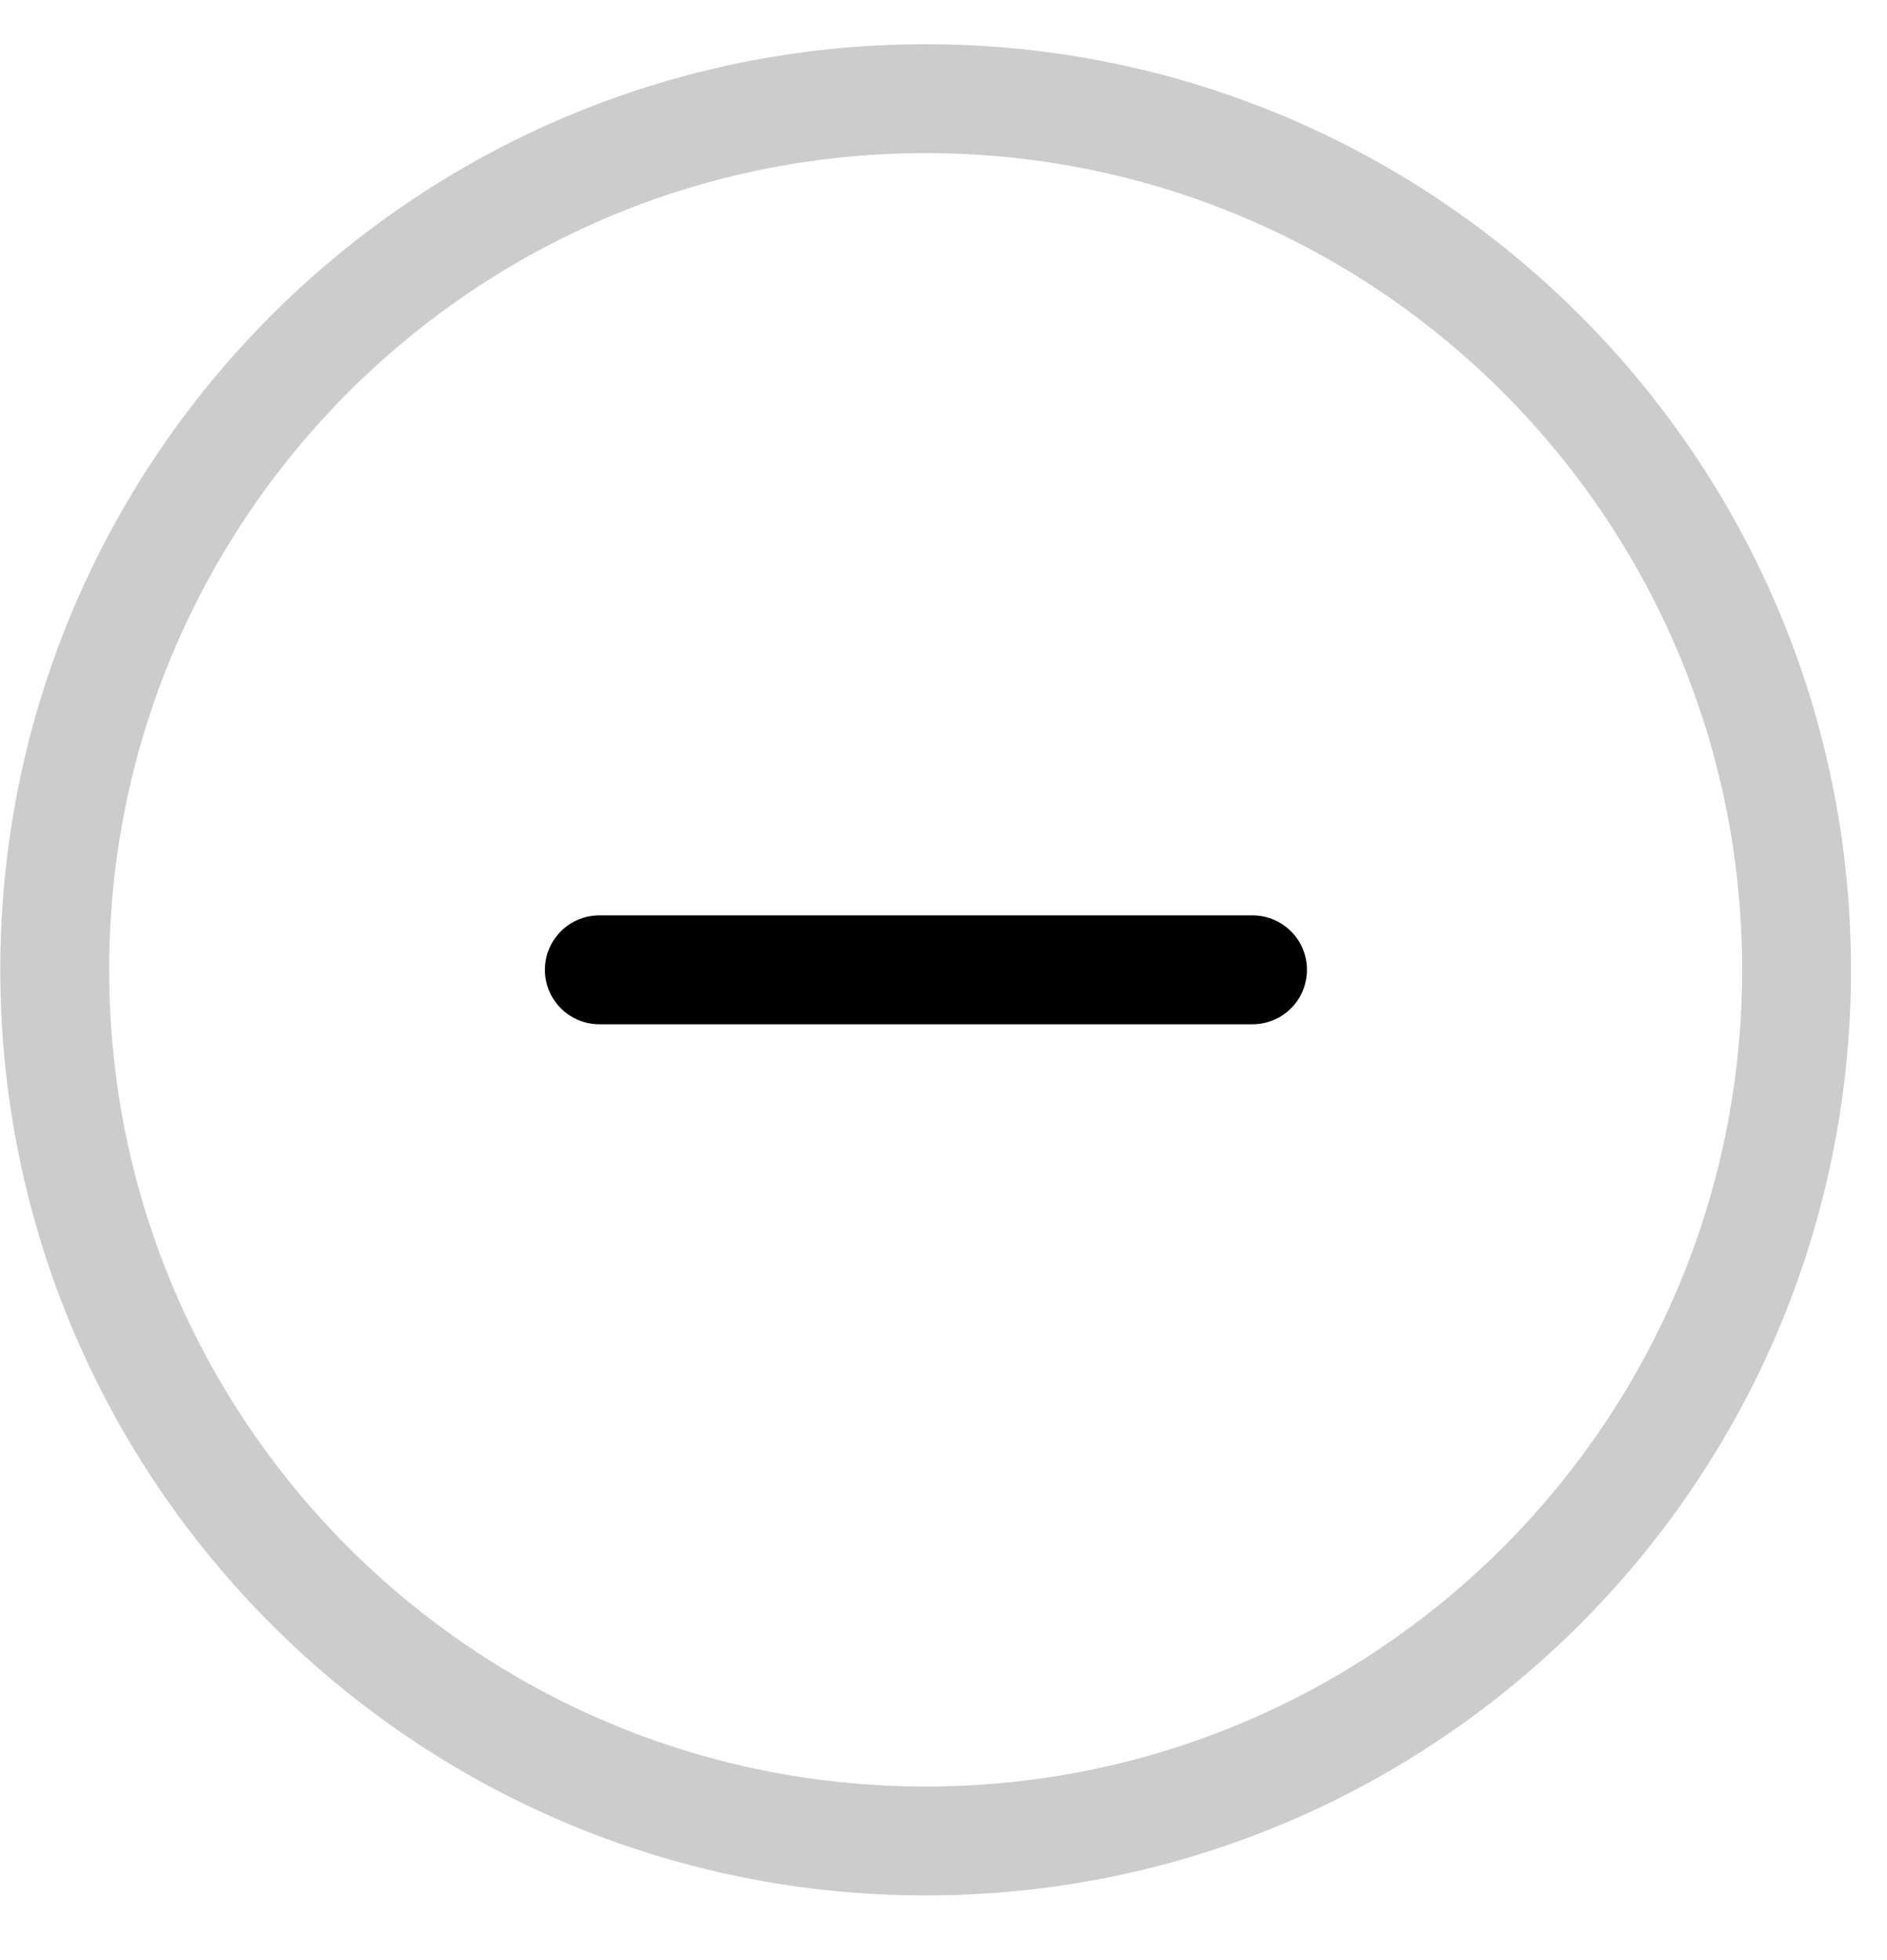
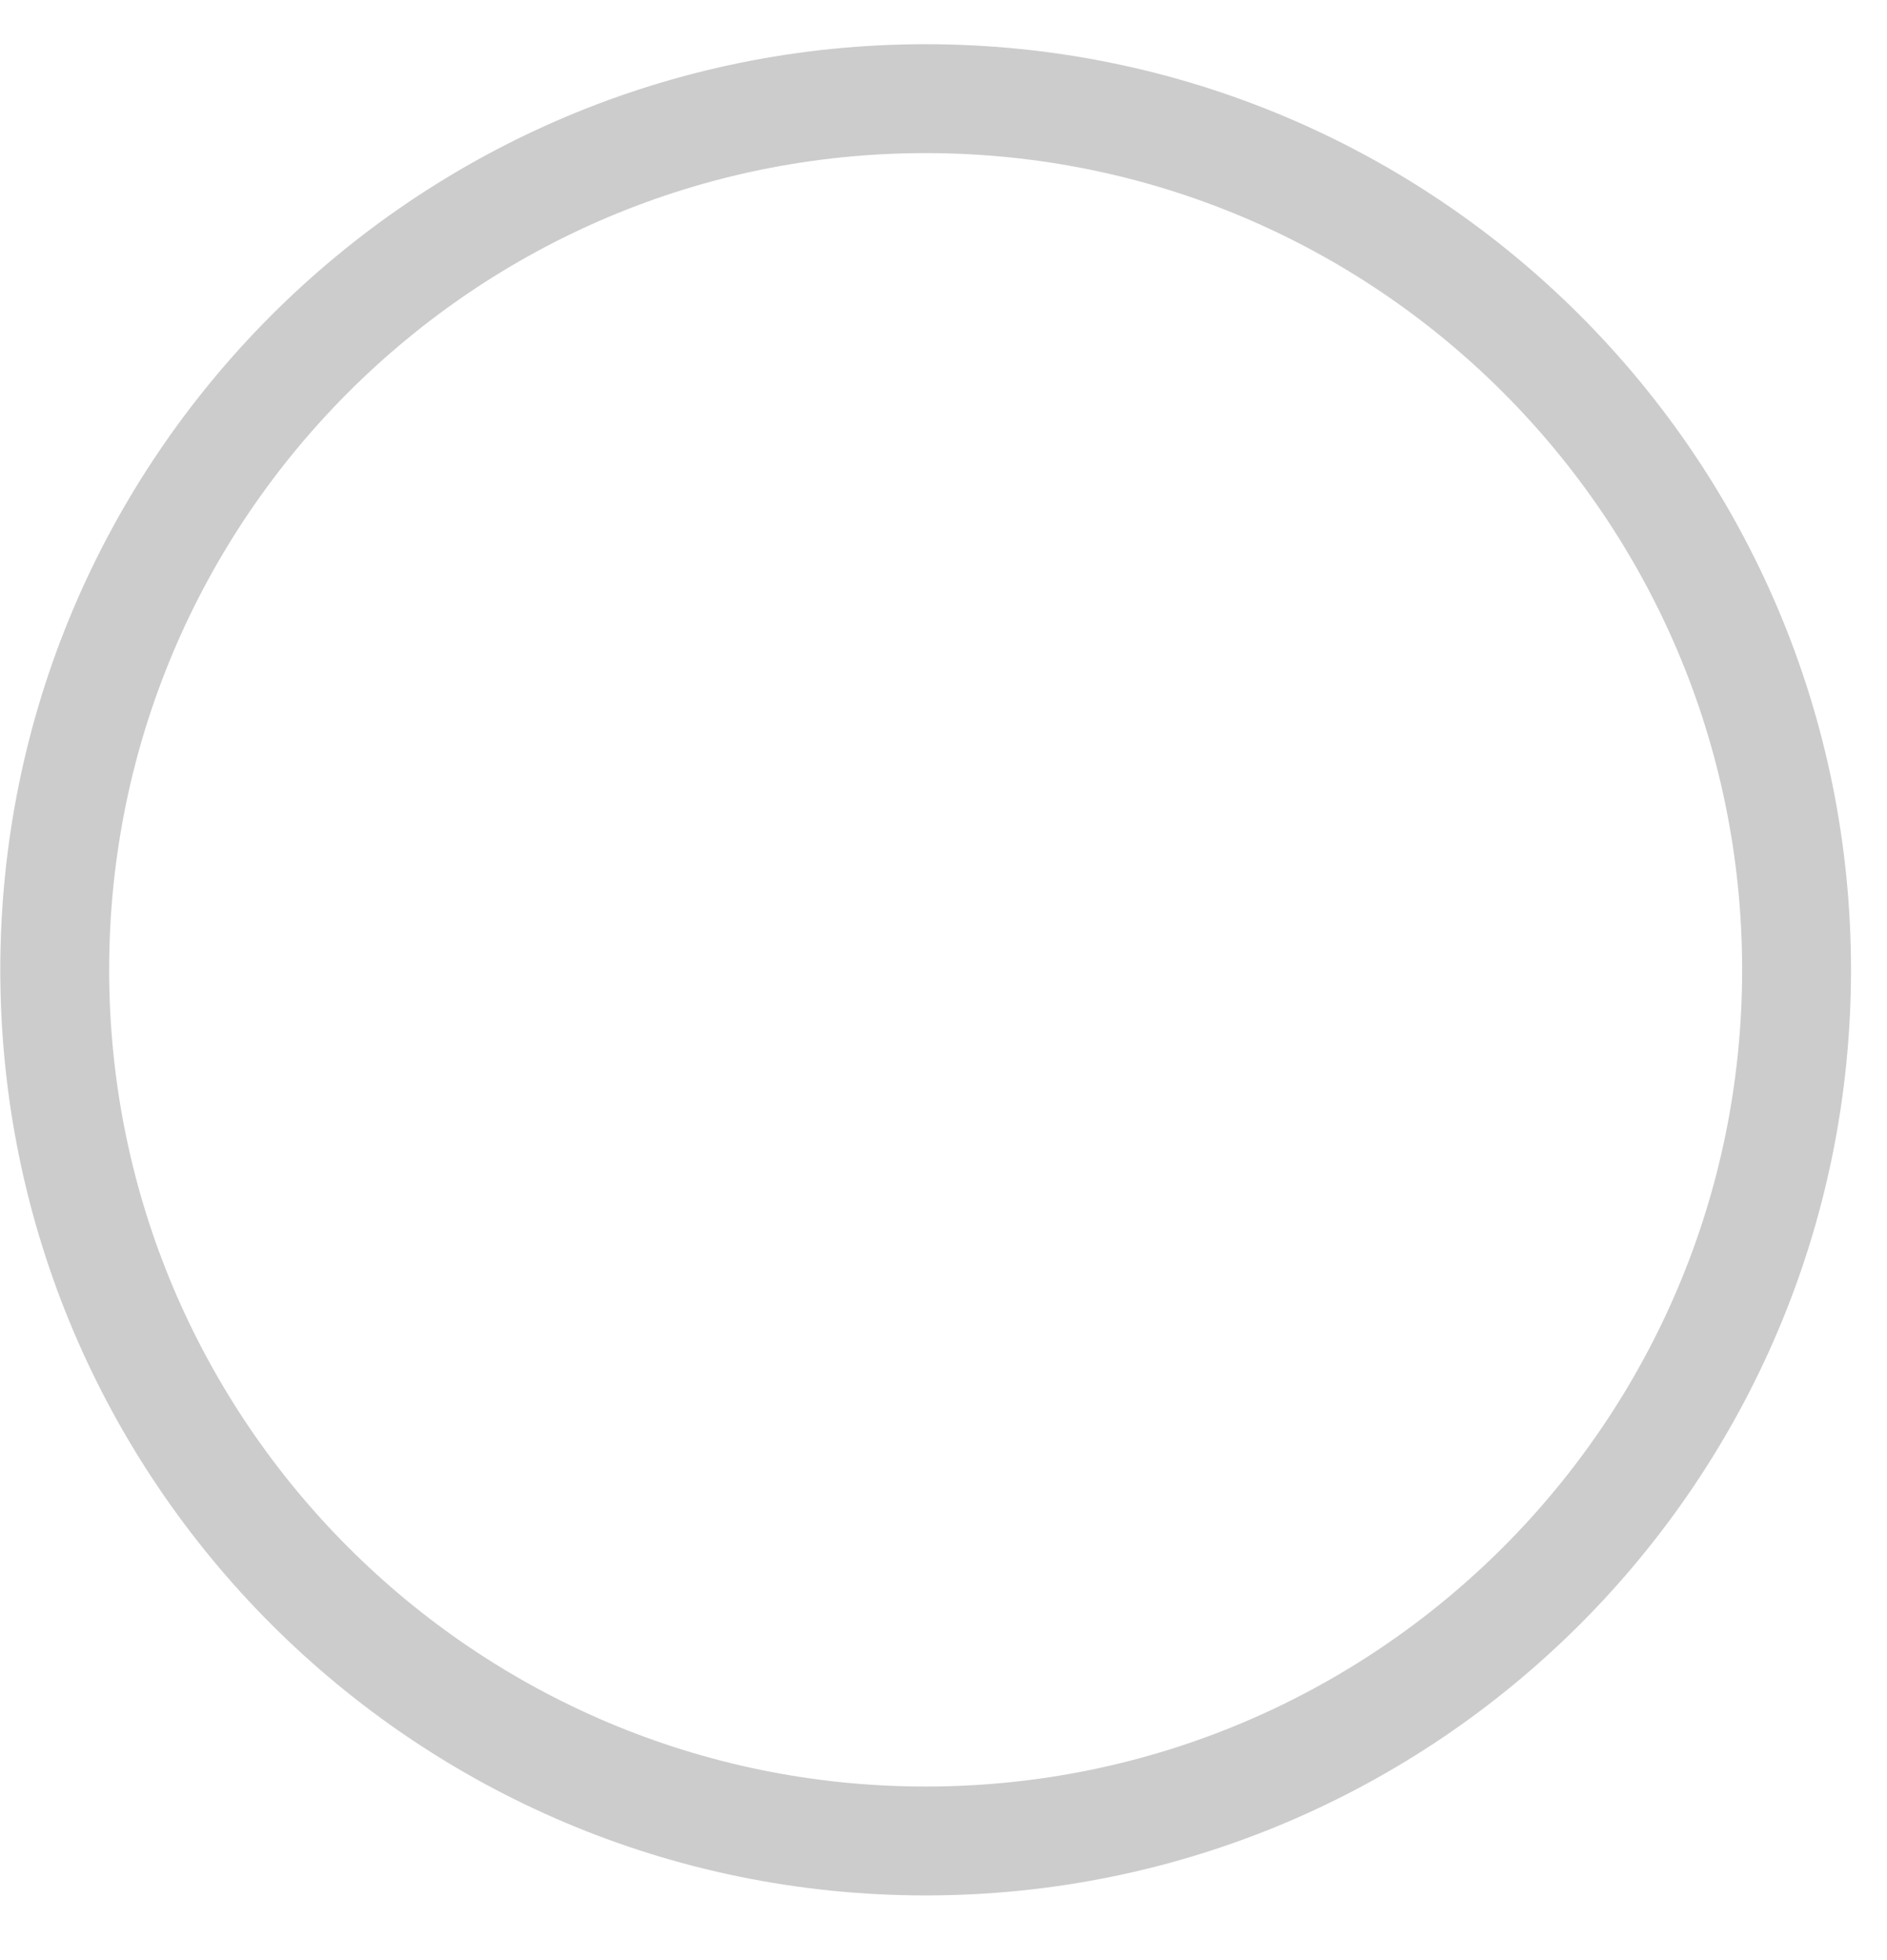
<svg xmlns="http://www.w3.org/2000/svg" width="26" height="27" viewBox="0 0 26 27" fill="none">
-   <path opacity="0.2" d="M0.754 13.359C0.754 19.987 6.126 25.359 12.754 25.359C19.381 25.359 24.754 19.987 24.754 13.359C24.754 6.732 19.381 1.359 12.754 1.359C6.126 1.359 0.754 6.732 0.754 13.359Z" stroke="black" stroke-width="1.5" stroke-linecap="round" stroke-linejoin="round" />
-   <path d="M17.258 13.359L8.258 13.359" stroke="black" stroke-width="1.5" stroke-linecap="round" stroke-linejoin="round" />
+   <path opacity="0.2" d="M0.754 13.359C0.754 19.987 6.126 25.359 12.754 25.359C19.381 25.359 24.754 19.987 24.754 13.359C24.754 6.732 19.381 1.359 12.754 1.359C6.126 1.359 0.754 6.732 0.754 13.359" stroke="black" stroke-width="1.5" stroke-linecap="round" stroke-linejoin="round" />
</svg>